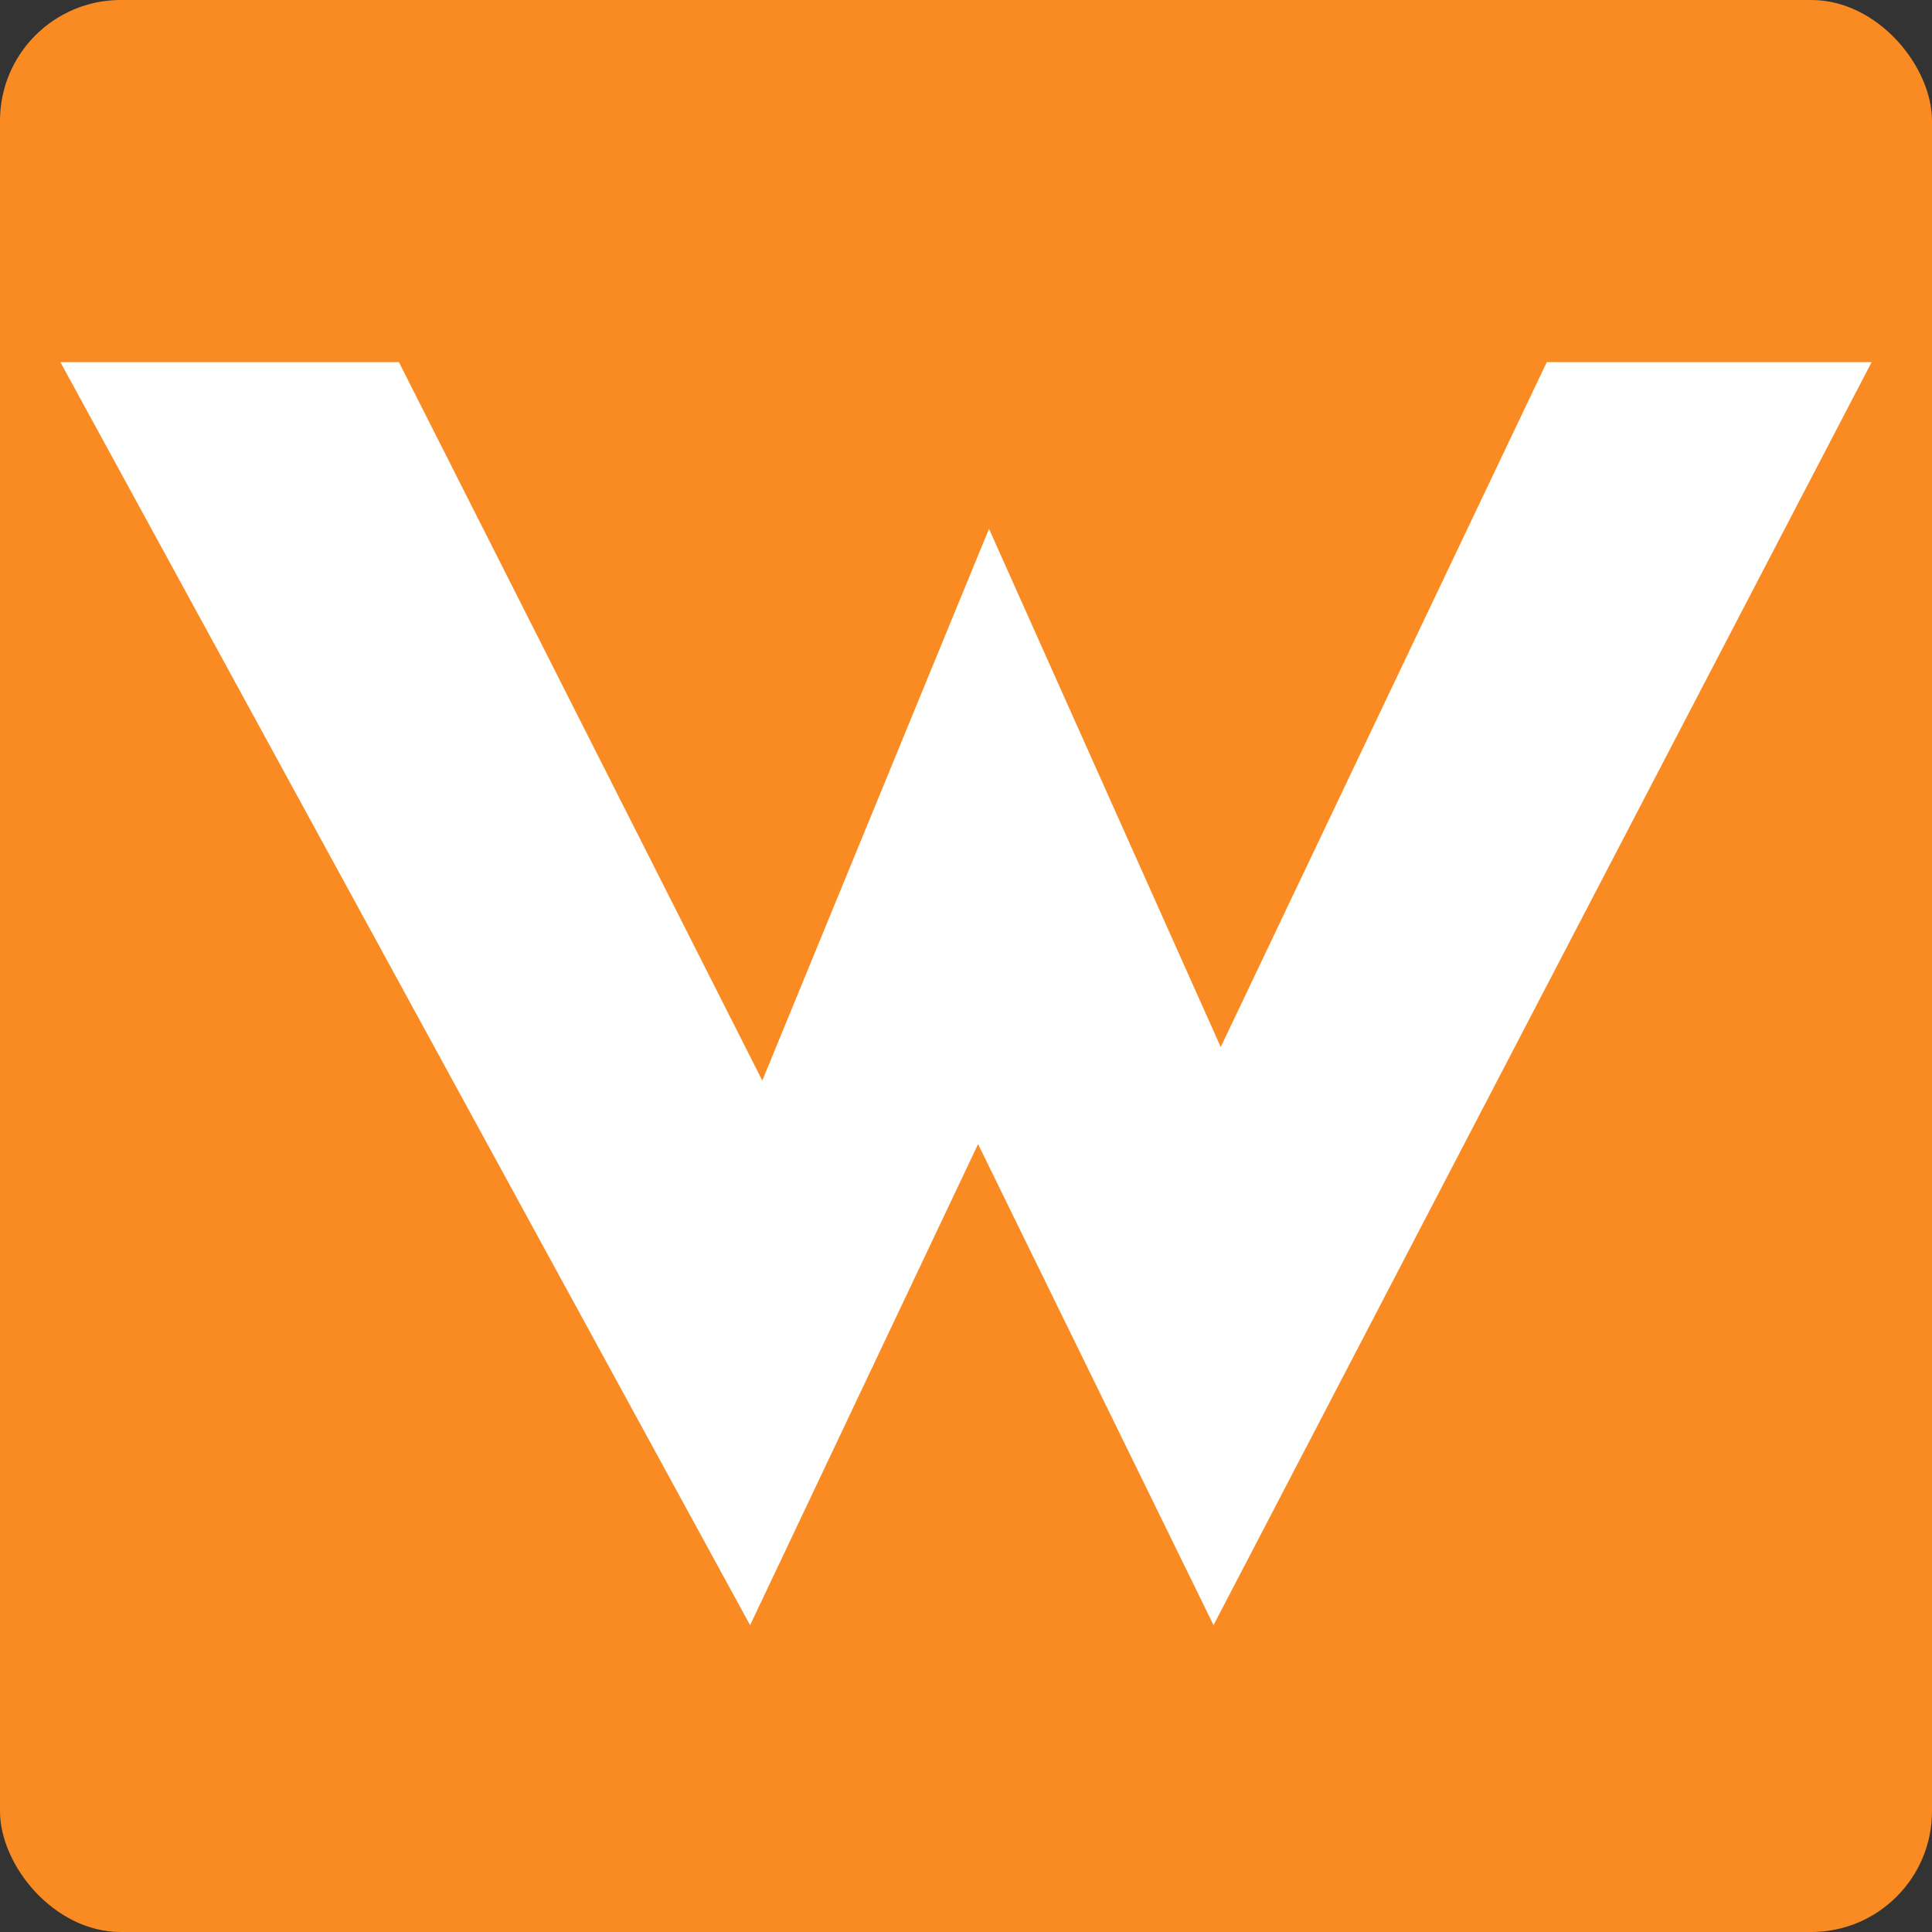
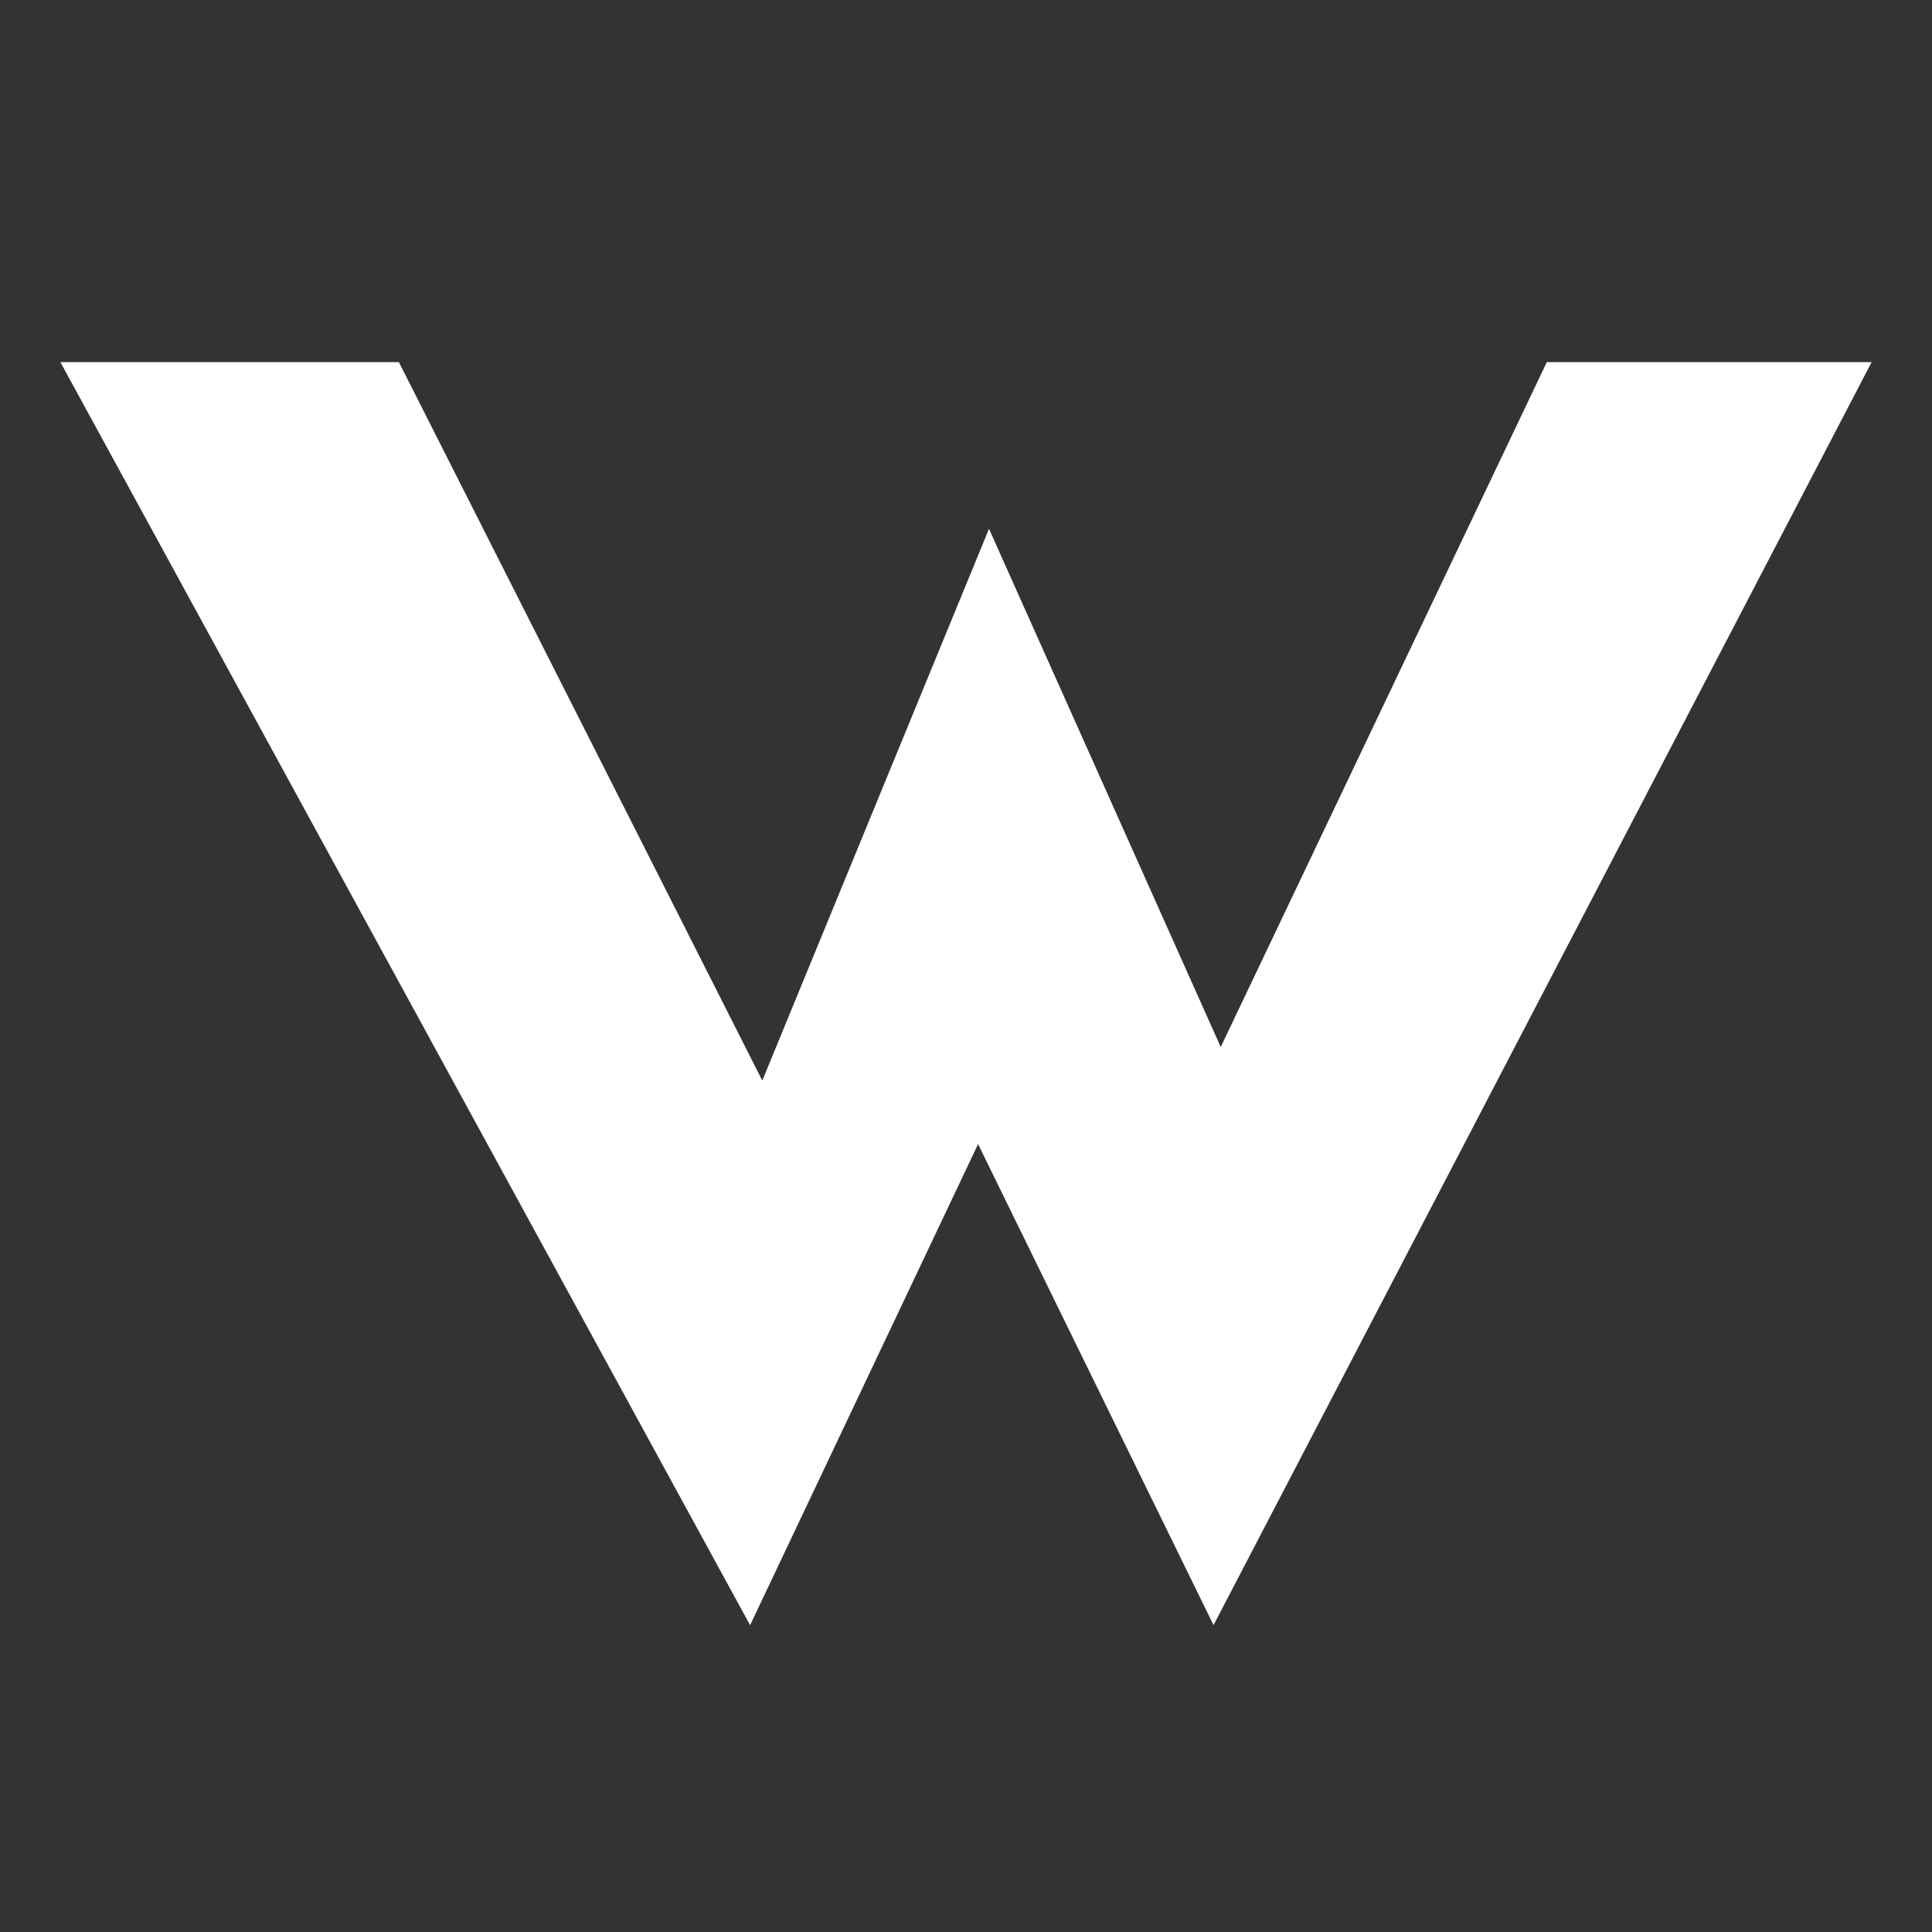
<svg xmlns="http://www.w3.org/2000/svg" width="32" height="32" viewBox="0 0 32 32">
  <rect x="0" y="0" width="32" height="32" fill="#333333" stroke="none" />
  <g transform="translate(3116 -14713)">
-     <rect width="32" height="32" rx="2" transform="translate(-3116 14713)" fill="#fa8b22" />
    <path d="M0,4.4H5.607l6.019,11.9,3.755-9.139,3.838,8.583L24.62,4.4H30L19.1,25.319,15.2,17.352l-3.776,7.968Z" transform="translate(-3115 14714.598)" fill="#fff" fill-rule="evenodd" />
  </g>
</svg>